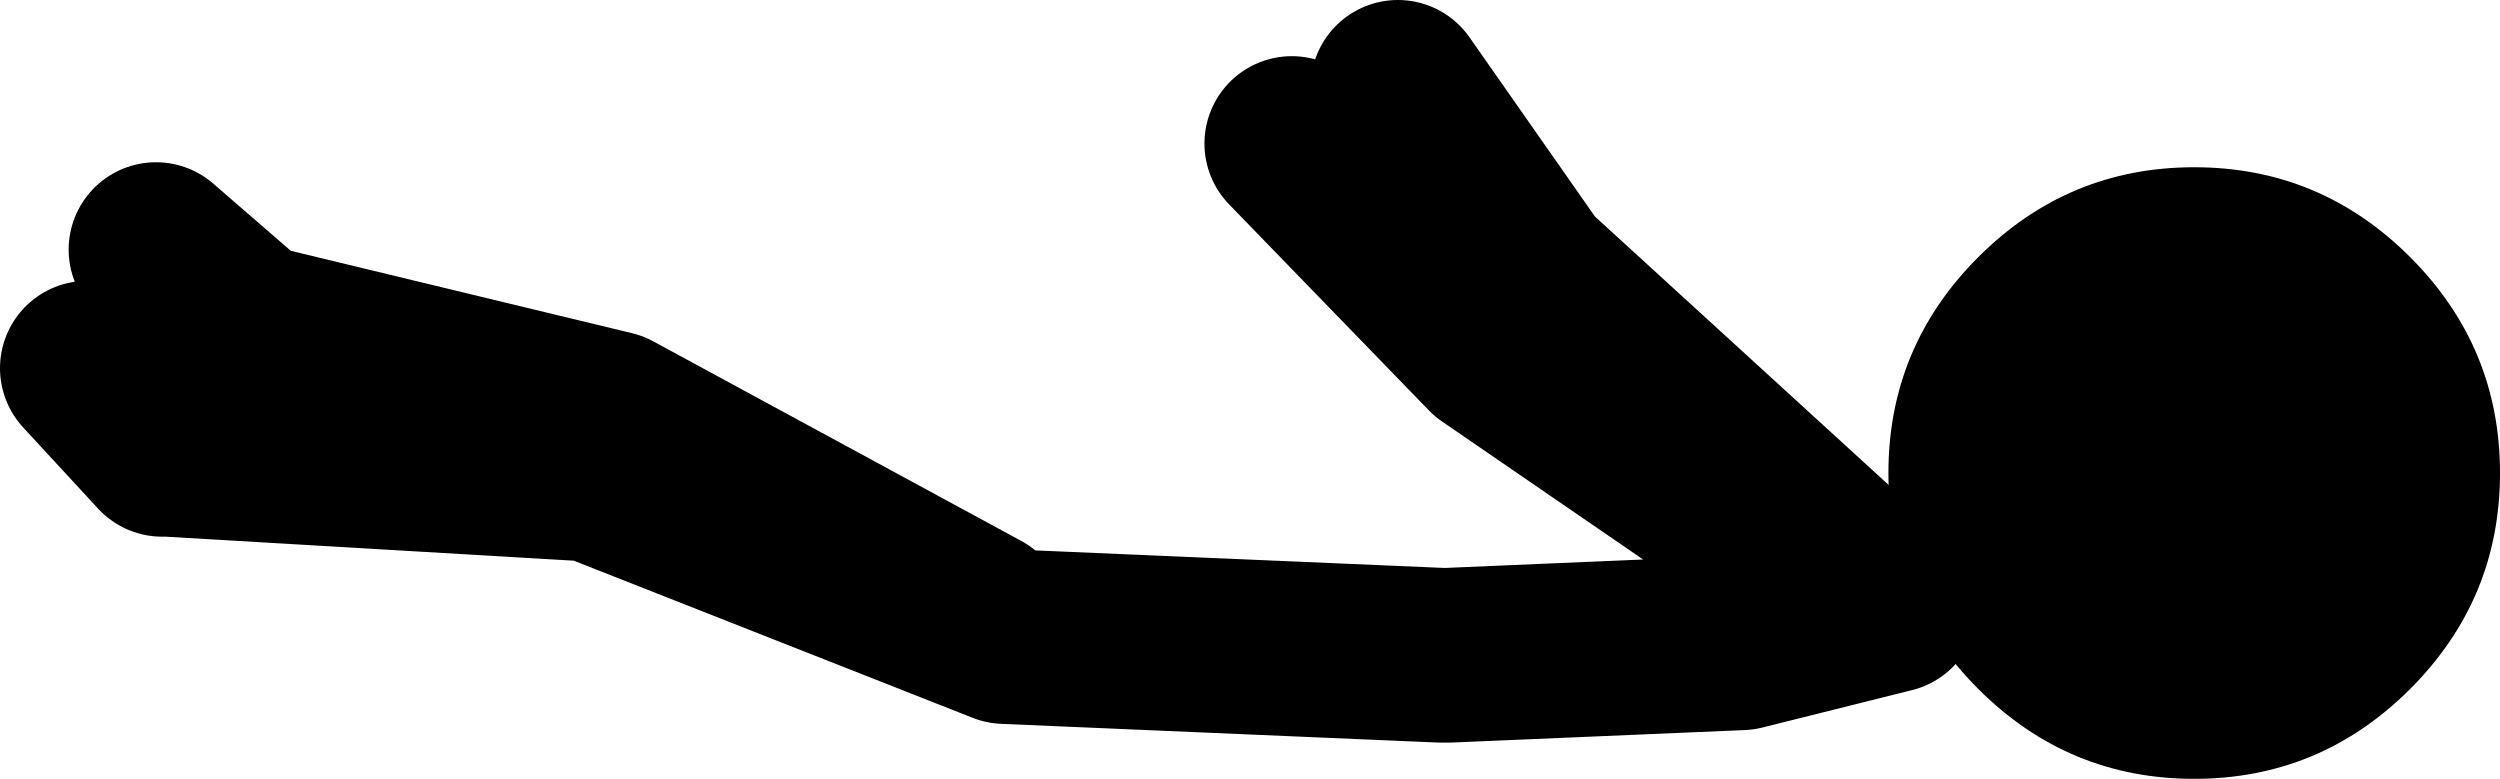
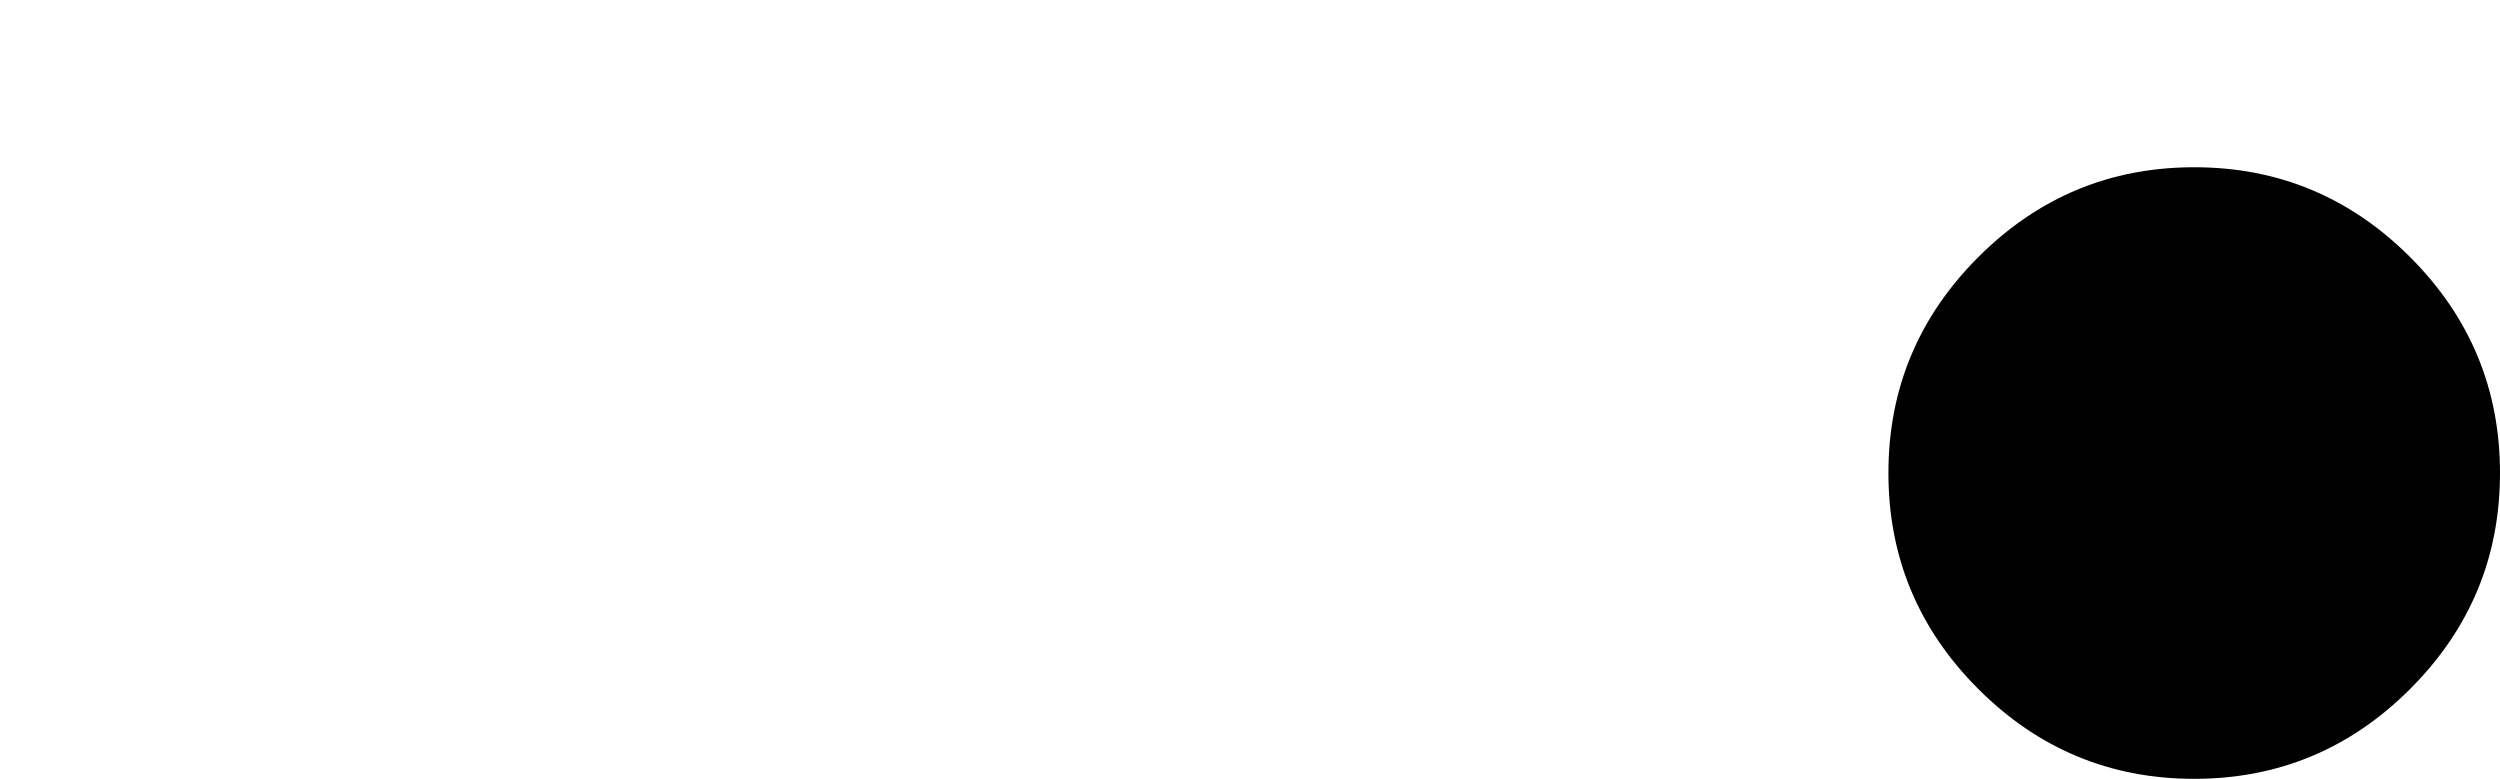
<svg xmlns="http://www.w3.org/2000/svg" height="31.2px" width="100.15px">
  <g transform="matrix(1.0, 0.0, 0.0, 1.0, 0.25, -24.5)">
-     <path d="M57.75 50.75 L69.5 50.25 75.5 48.75 61.0 35.5 55.75 28.0 M72.25 47.25 L59.5 38.5 51.5 30.25 M3.25 39.25 L6.25 42.5 M6.5 42.5 L23.5 43.5 40.0 50.0 57.5 50.75 M39.0 49.25 L24.25 41.25 9.75 37.75 6.0 34.5" fill="none" stroke="#000000" stroke-linecap="round" stroke-linejoin="round" stroke-width="7.0" />
    <path d="M96.3 34.8 Q99.9 38.4 99.9 43.45 99.9 48.5 96.3 52.1 92.7 55.7 87.65 55.7 82.6 55.7 79.0 52.1 75.4 48.5 75.4 43.45 75.4 38.4 79.0 34.8 82.6 31.2 87.65 31.2 92.7 31.2 96.3 34.8" fill="#000000" fill-rule="evenodd" stroke="none" />
  </g>
</svg>